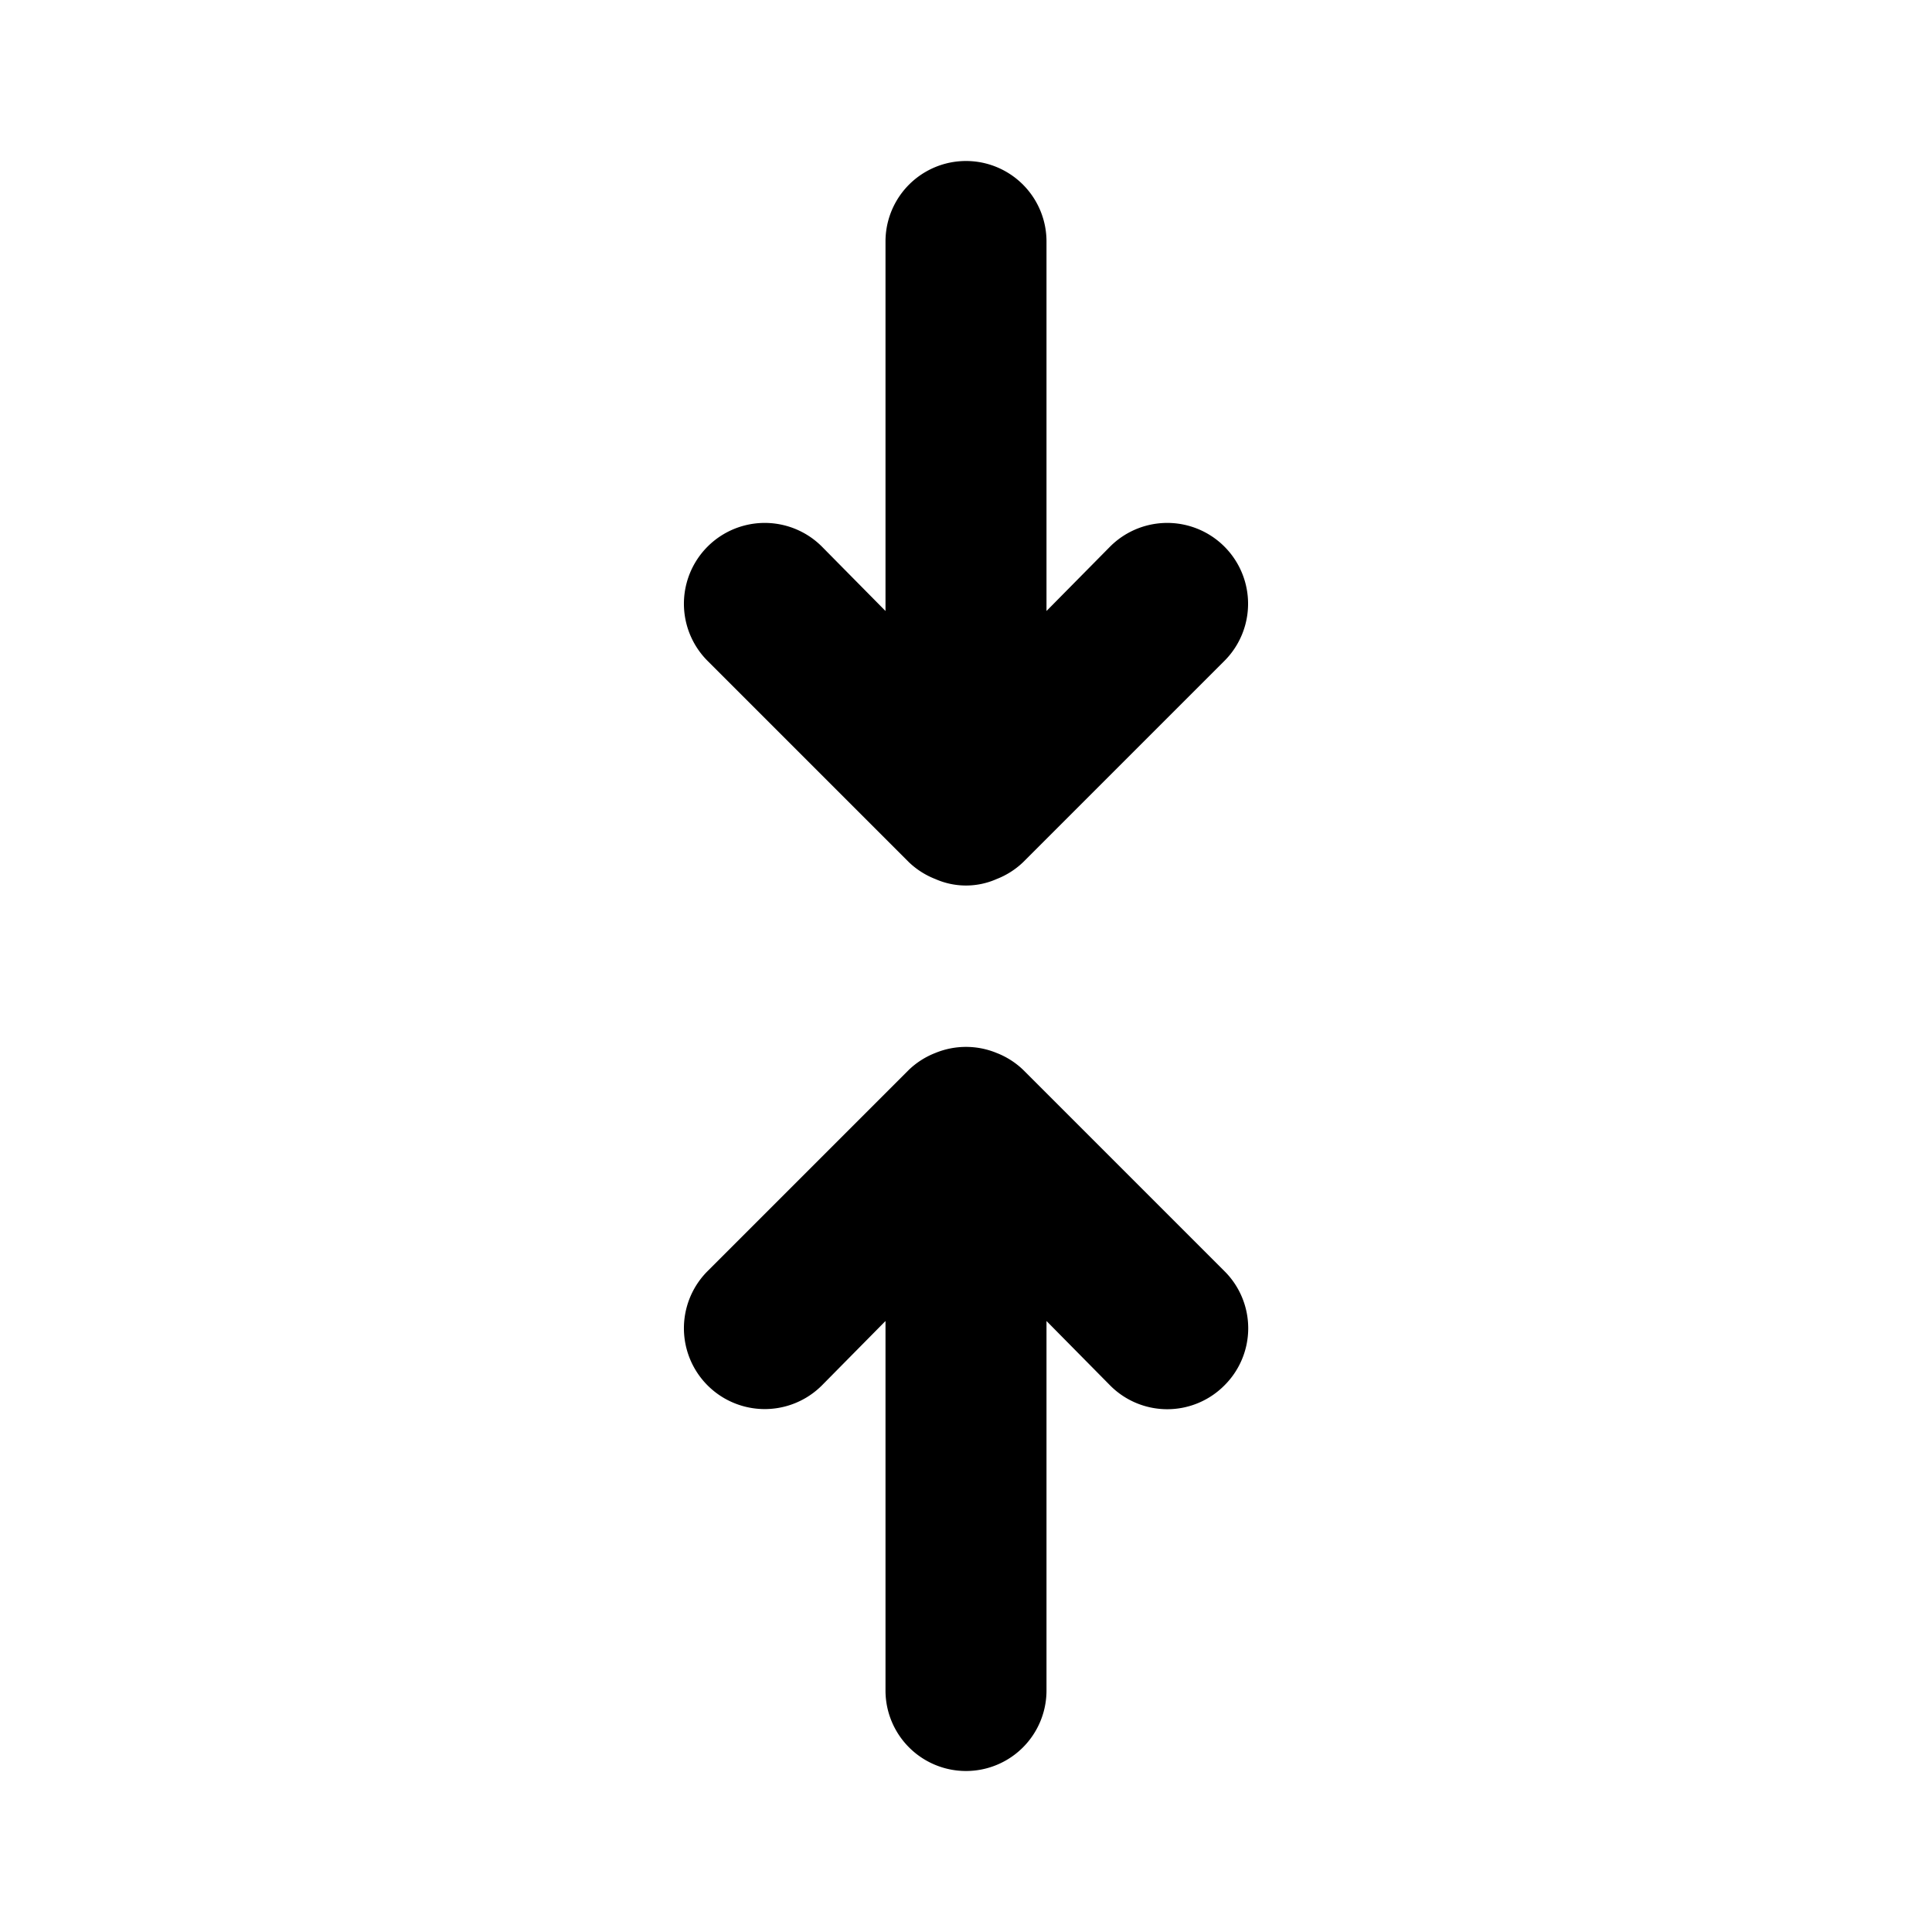
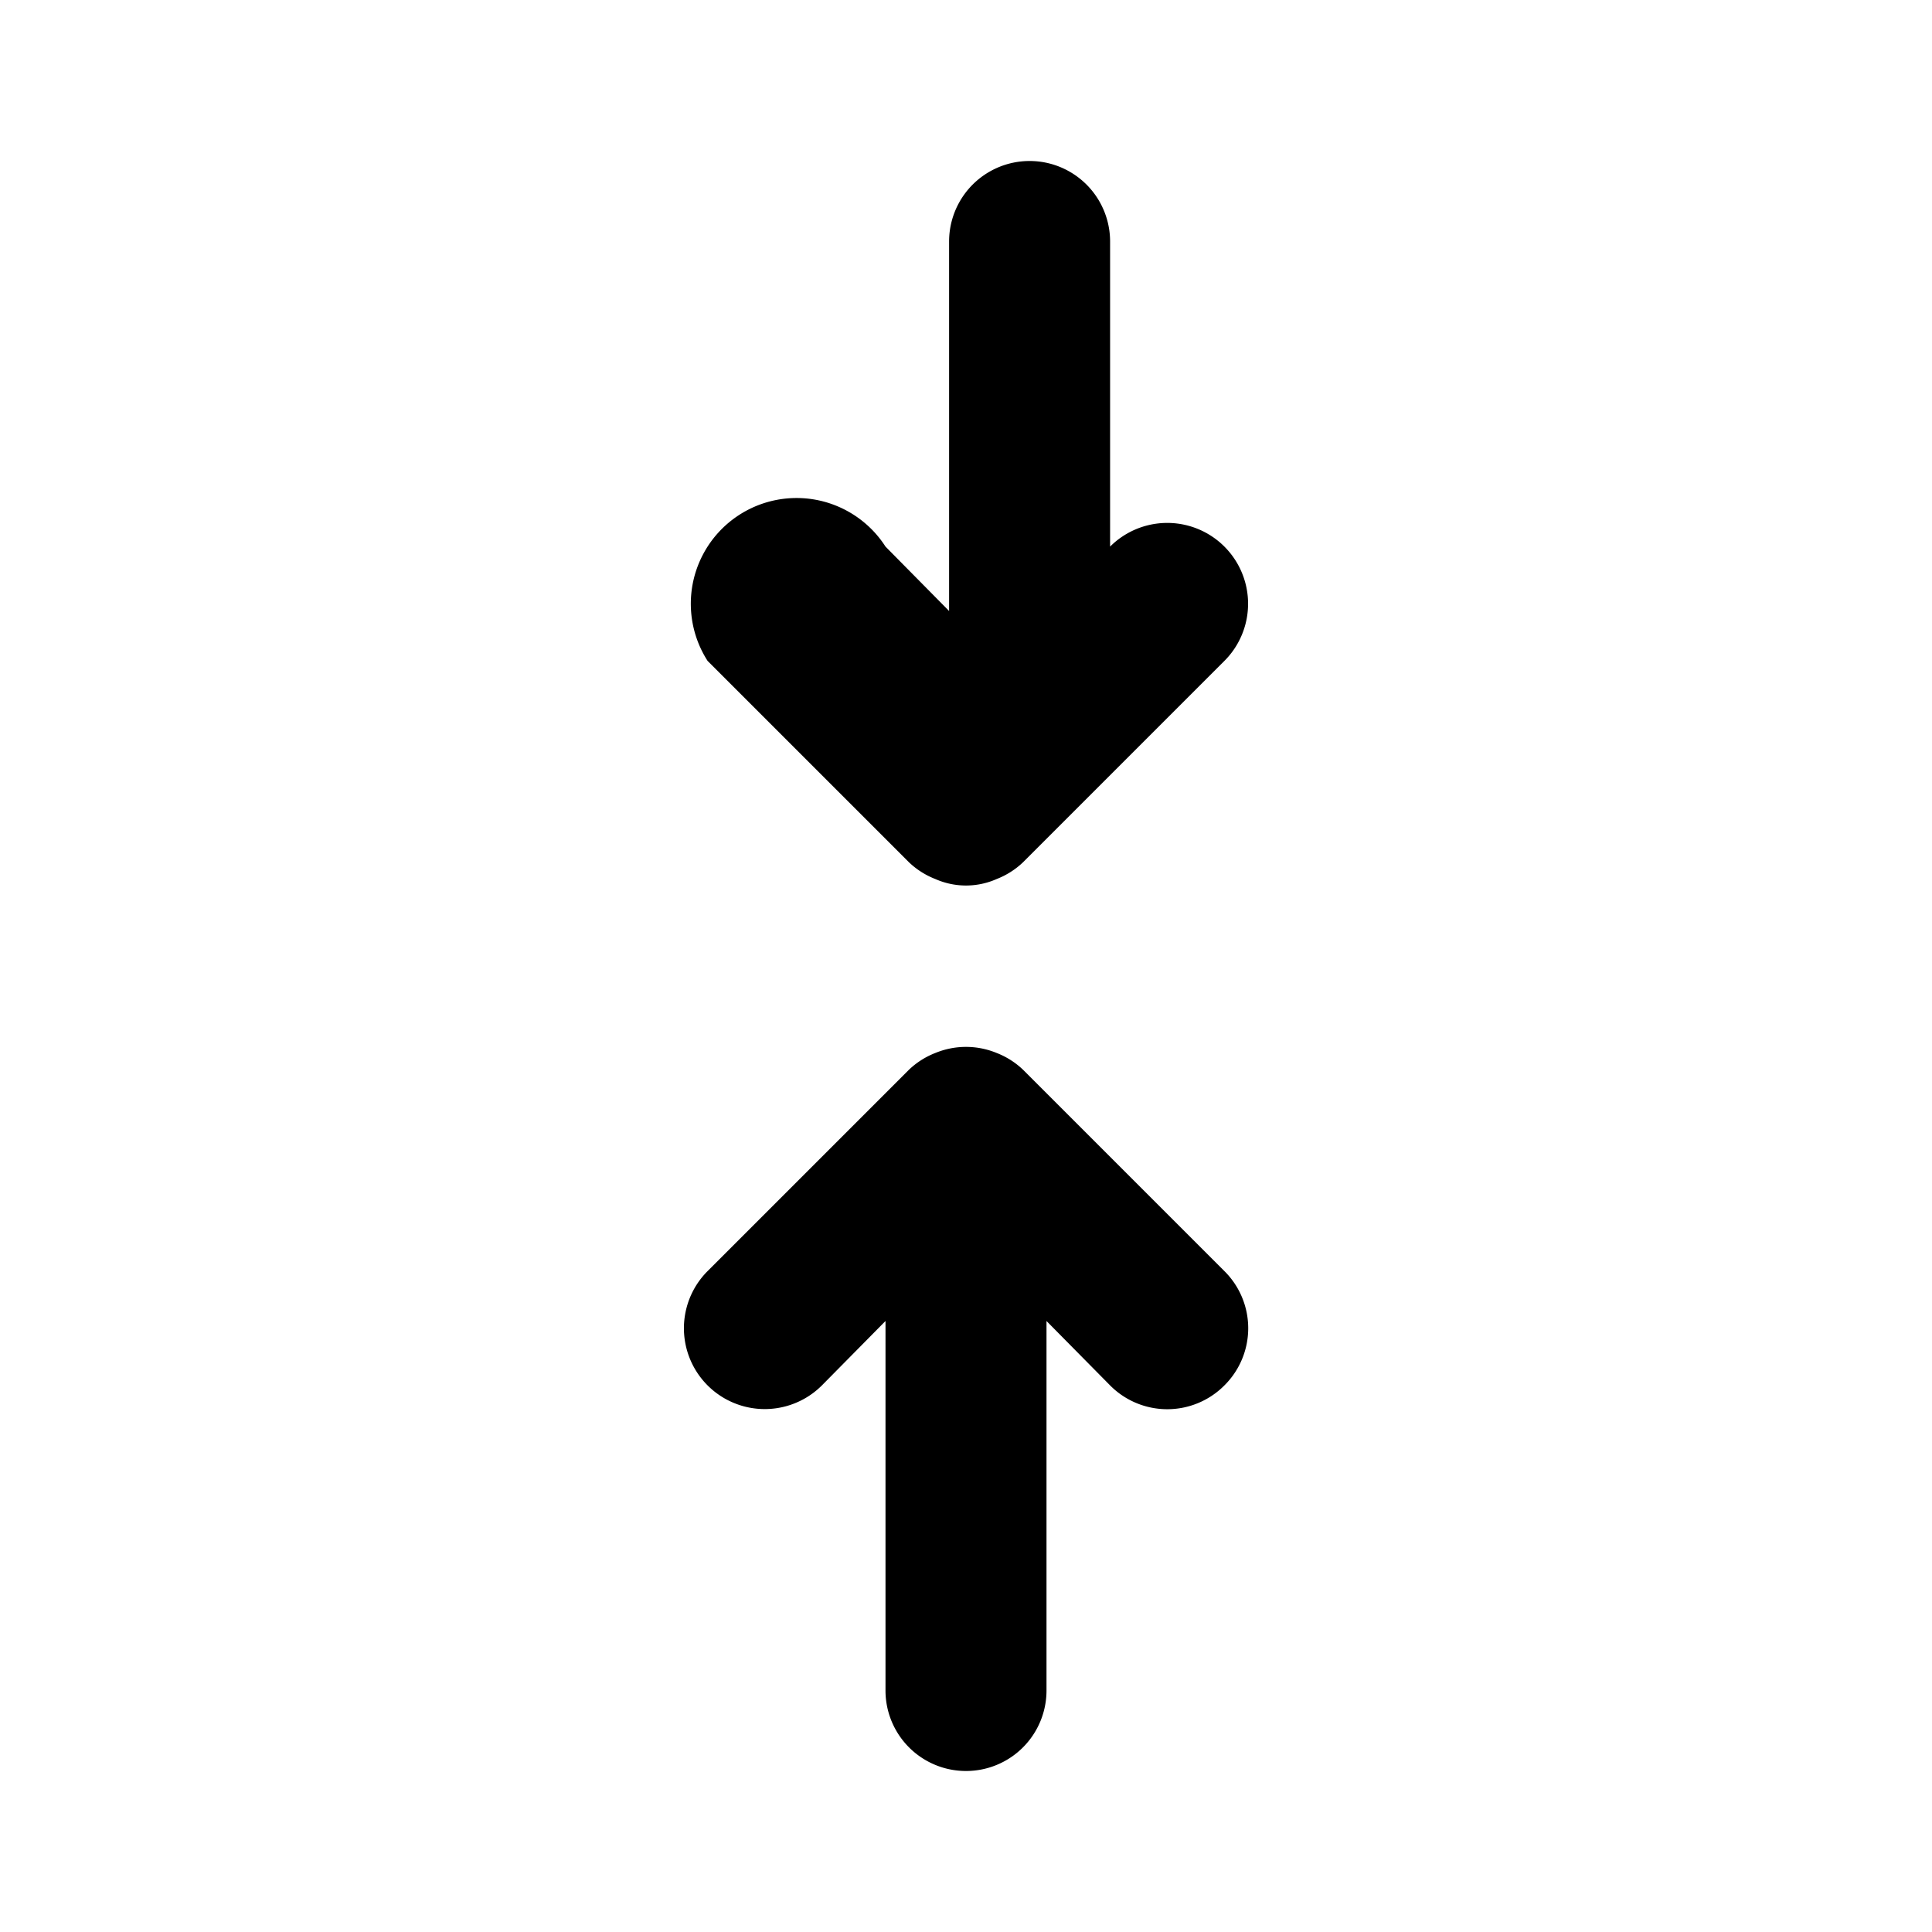
<svg xmlns="http://www.w3.org/2000/svg" fill="#000000" width="800px" height="800px" viewBox="0 0 24 24">
-   <path d="M12.71,13.29a1,1,0,0,0-.33-.21,1,1,0,0,0-.76,0,1,1,0,0,0-.33.21l-2.5,2.5a1,1,0,0,0,1.42,1.42l.79-.8V21a1,1,0,0,0,2,0V16.41l.79.8a1,1,0,0,0,1.42,0,1,1,0,0,0,0-1.42Zm-1.42-2.58a1,1,0,0,0,.33.21.94.94,0,0,0,.76,0,1,1,0,0,0,.33-.21l2.5-2.5a1,1,0,1,0-1.42-1.42l-.79.8V3a1,1,0,0,0-2,0V7.59l-.79-.8A1,1,0,1,0,8.79,8.21Z" />
+   <path d="M12.71,13.29a1,1,0,0,0-.33-.21,1,1,0,0,0-.76,0,1,1,0,0,0-.33.21l-2.5,2.5a1,1,0,0,0,1.42,1.42l.79-.8V21a1,1,0,0,0,2,0V16.41l.79.8a1,1,0,0,0,1.42,0,1,1,0,0,0,0-1.42Zm-1.42-2.58a1,1,0,0,0,.33.21.94.94,0,0,0,.76,0,1,1,0,0,0,.33-.21l2.5-2.5a1,1,0,1,0-1.42-1.42V3a1,1,0,0,0-2,0V7.59l-.79-.8A1,1,0,1,0,8.79,8.21Z" />
</svg>